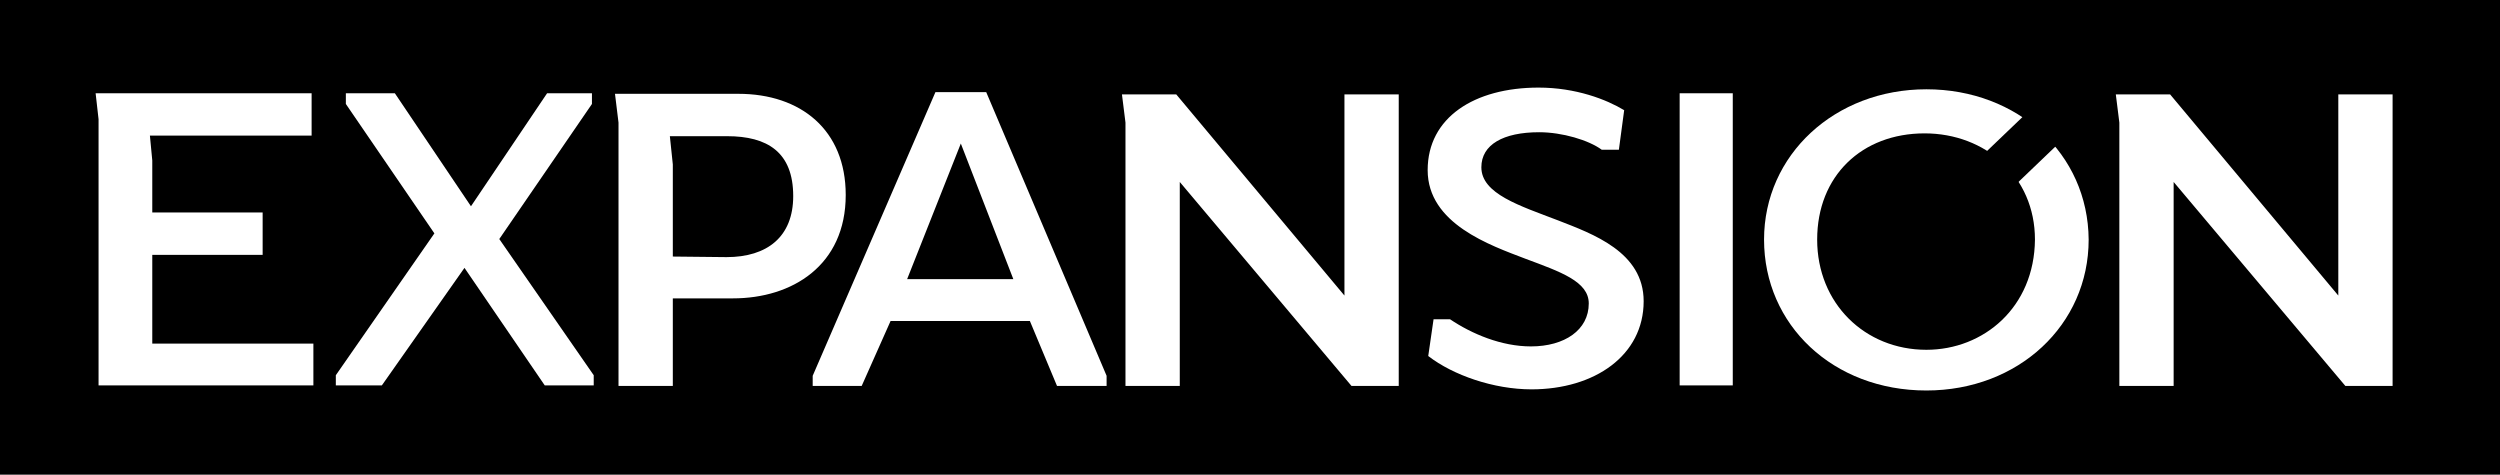
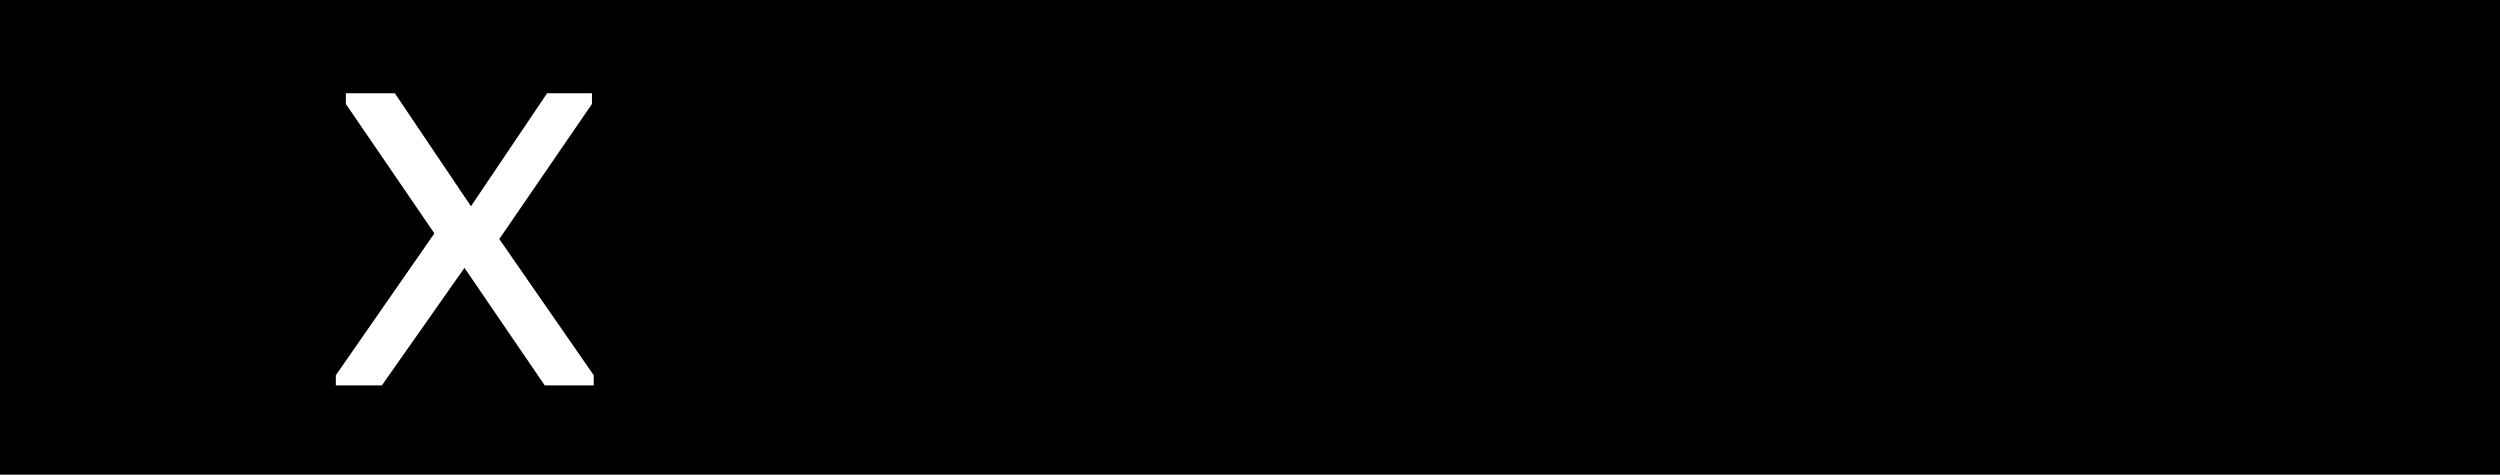
<svg xmlns="http://www.w3.org/2000/svg" width="158" height="30" viewBox="0 0 158 30" fill="none">
  <path d="M158 0H0V30H158V0Z" fill="black" />
-   <path d="M6.229 24.357H19.806V21.714H9.624V16.107H16.599V13.429H9.624V10.143L9.474 8.571H19.694V5.893H6.043L6.229 7.536V24.357Z" fill="white" />
  <path d="M24.133 24.357L29.355 16.929L34.428 24.357H37.523V23.714L31.555 15.107L37.411 6.571V5.893H34.577L29.765 13.036L24.954 5.893H21.858V6.571L27.453 14.75L21.224 23.714V24.357H24.133Z" fill="white" />
-   <path d="M71.13 7.75V24.393H74.562V11.5L85.416 24.393H88.4V5.964H84.969V18.679L74.338 5.964M39.09 24.393H42.522V18.857H46.326C50.056 18.857 53.45 16.786 53.45 12.321C53.45 8.214 50.616 5.929 46.662 5.929H38.867L39.09 7.75V24.393ZM42.522 16.214V10.393L42.335 8.607H45.953C48.49 8.607 50.131 9.607 50.131 12.393C50.131 14.964 48.49 16.25 45.916 16.25L42.522 16.214ZM65.088 20.286L66.804 24.393H69.937V23.75L62.328 5.821H59.12L51.362 23.75V24.393H54.458L56.285 20.286H65.088ZM57.33 17.643L60.724 9.071L64.043 17.643H57.33ZM74.338 5.964H70.907L71.13 7.75M106.154 24.357H109.511V5.893H106.154V24.357ZM137.374 24.393V11.5L148.228 24.393H151.212V5.964H147.781V18.679L137.15 5.964H133.719L133.943 7.75V24.393H137.374ZM97.24 5.536C93.174 5.536 90.228 7.429 90.228 10.75C90.228 14.143 94.181 15.5 96.419 16.357C98.62 17.179 100.41 17.786 100.41 19.179C100.41 20.857 98.881 21.893 96.755 21.893C94.89 21.893 93.025 21.107 91.645 20.179H90.601L90.265 22.5C91.832 23.714 94.405 24.607 96.792 24.607C100.783 24.607 103.879 22.464 103.879 19.036C103.879 15.929 100.671 14.786 98.471 13.929C96.046 13 93.622 12.25 93.622 10.571C93.622 9.143 95.002 8.357 97.277 8.357C98.732 8.357 100.41 8.857 101.231 9.464H102.313L102.648 6.964C101.529 6.286 99.59 5.536 97.24 5.536Z" fill="white" />
-   <path d="M121.746 5.643C115.964 5.643 111.488 9.786 111.488 15.143C111.488 20.536 115.852 24.679 121.746 24.679C127.564 24.679 132.003 20.536 132.003 15.143C131.966 9.714 127.527 5.643 121.746 5.643ZM121.746 22.107C117.866 22.107 114.845 19.179 114.845 15.143C114.845 11.107 117.68 8.429 121.634 8.429C125.476 8.429 128.609 11.143 128.609 15.143C128.571 19.429 125.364 22.107 121.746 22.107Z" fill="white" />
-   <path d="M129.392 5.893L126.184 8.964L122.977 12.036H127.005L133.42 5.893H129.392Z" fill="black" />
</svg>